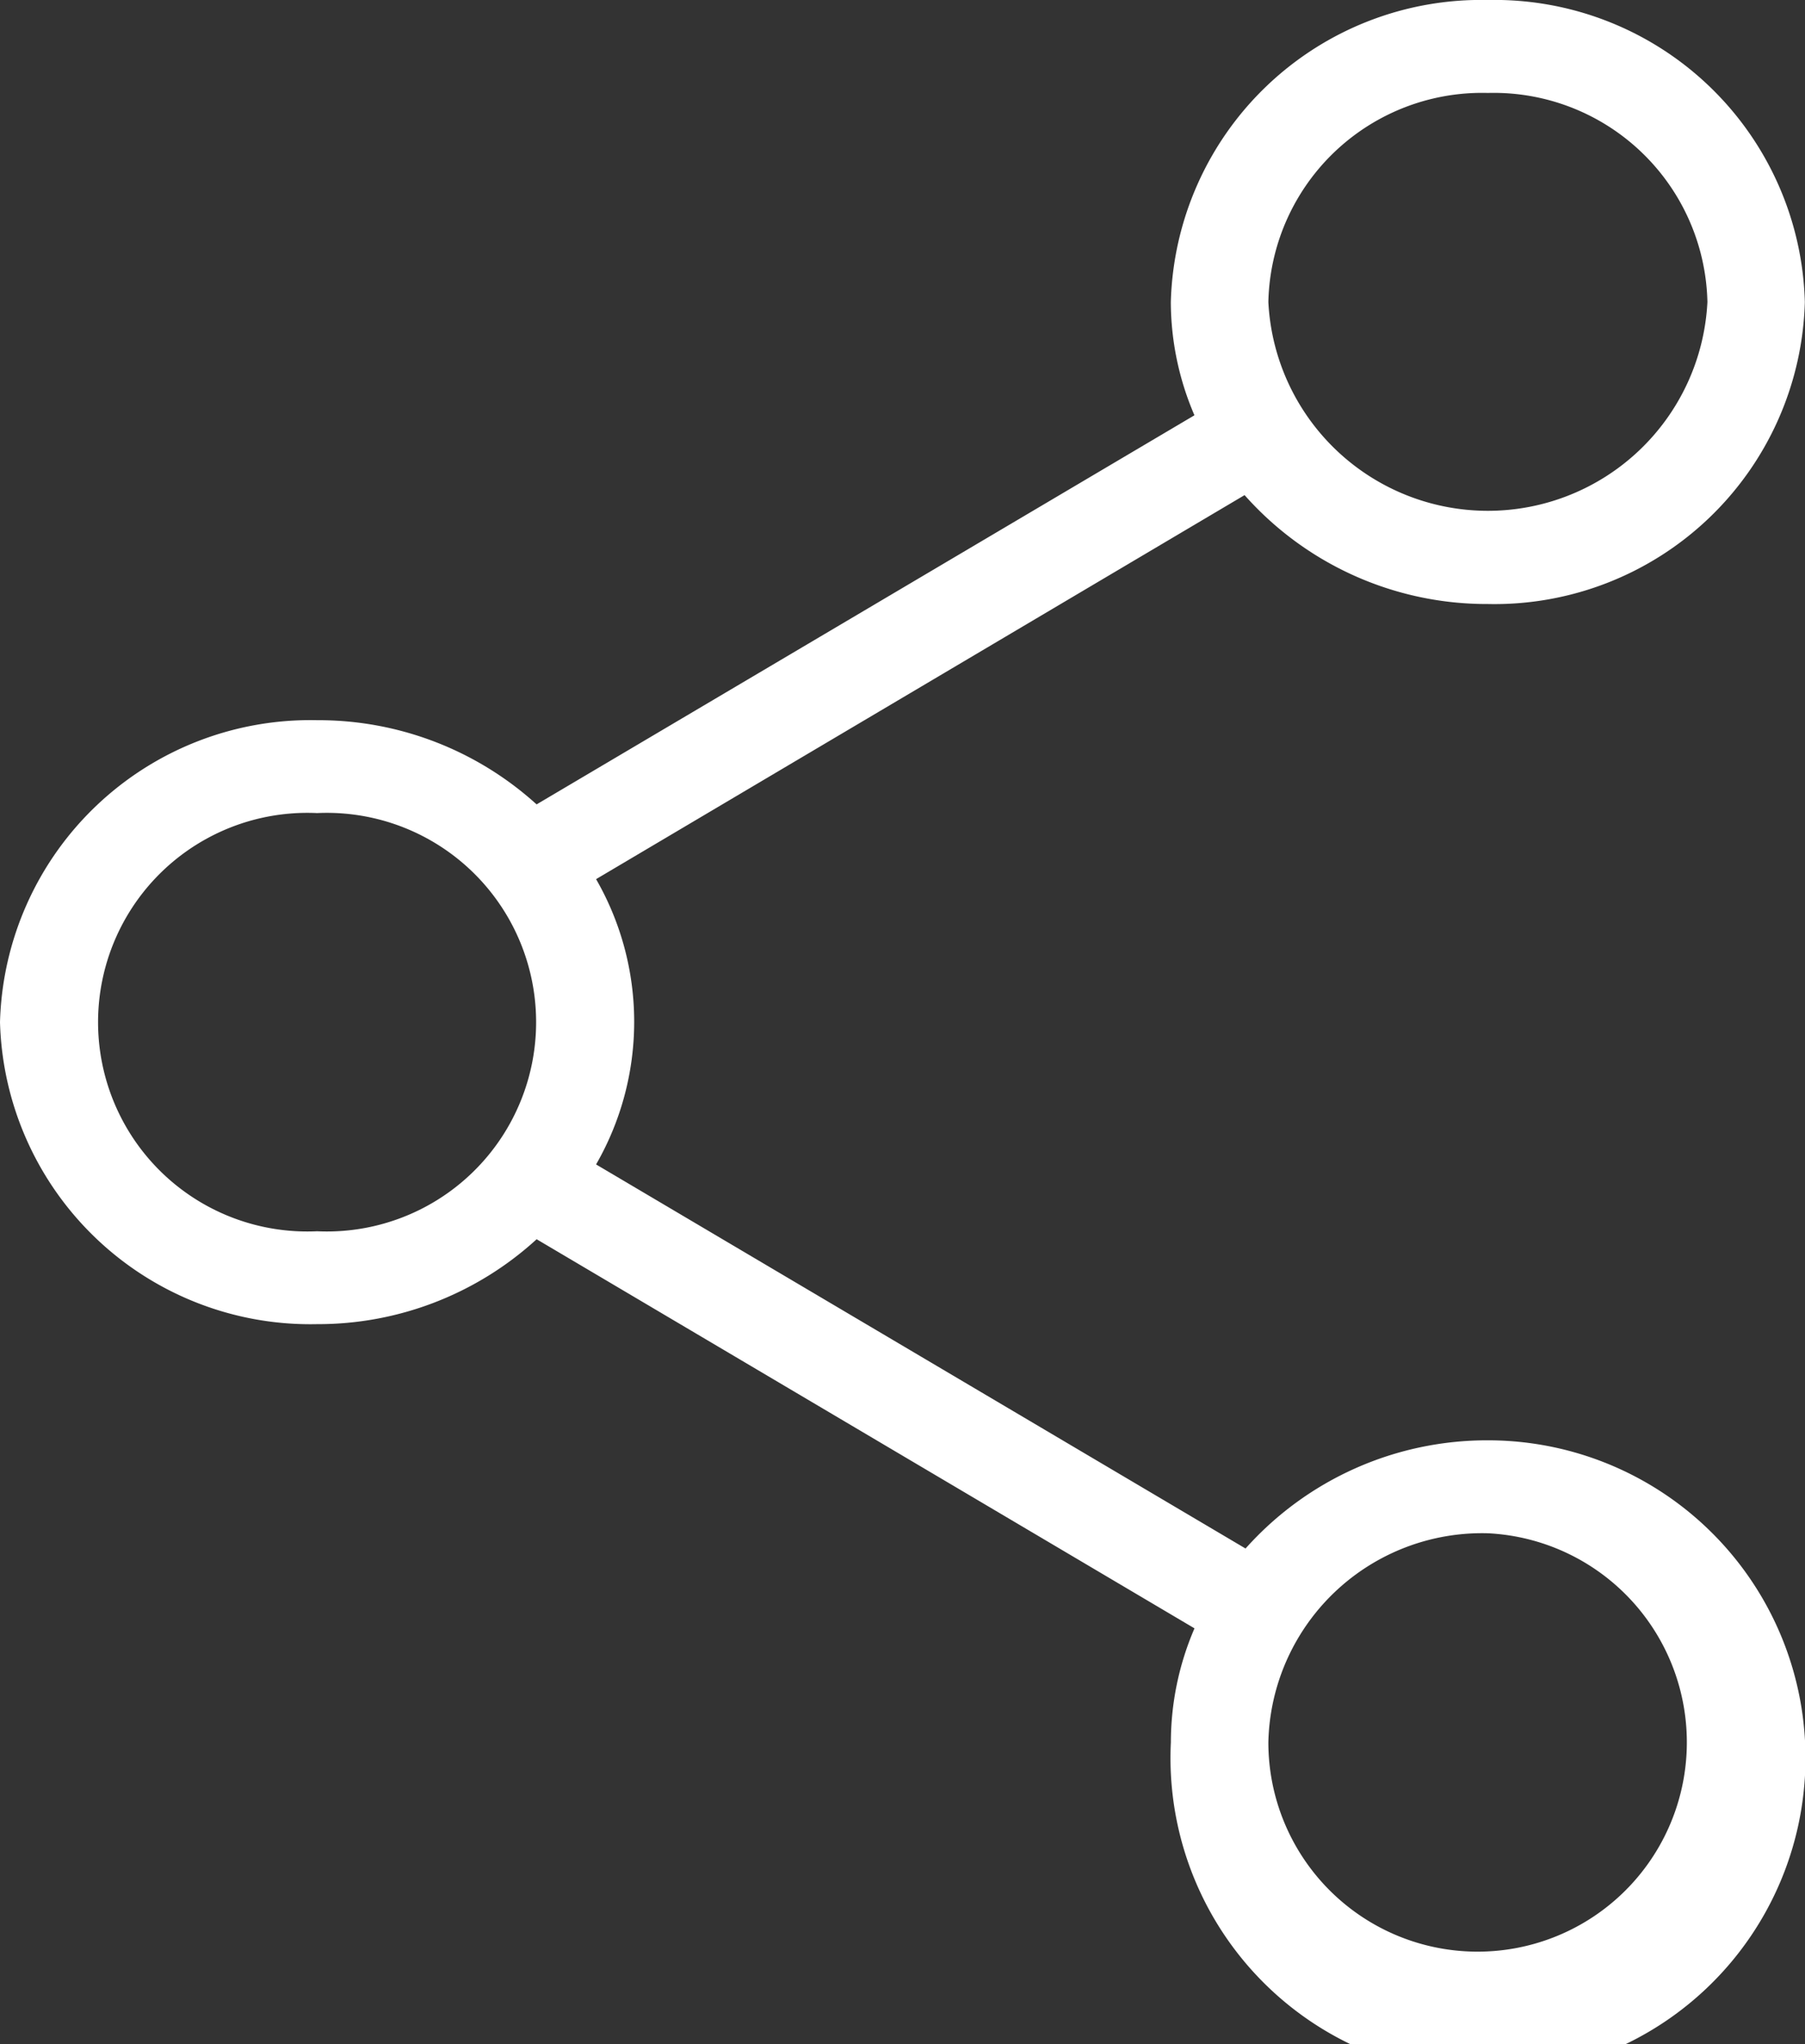
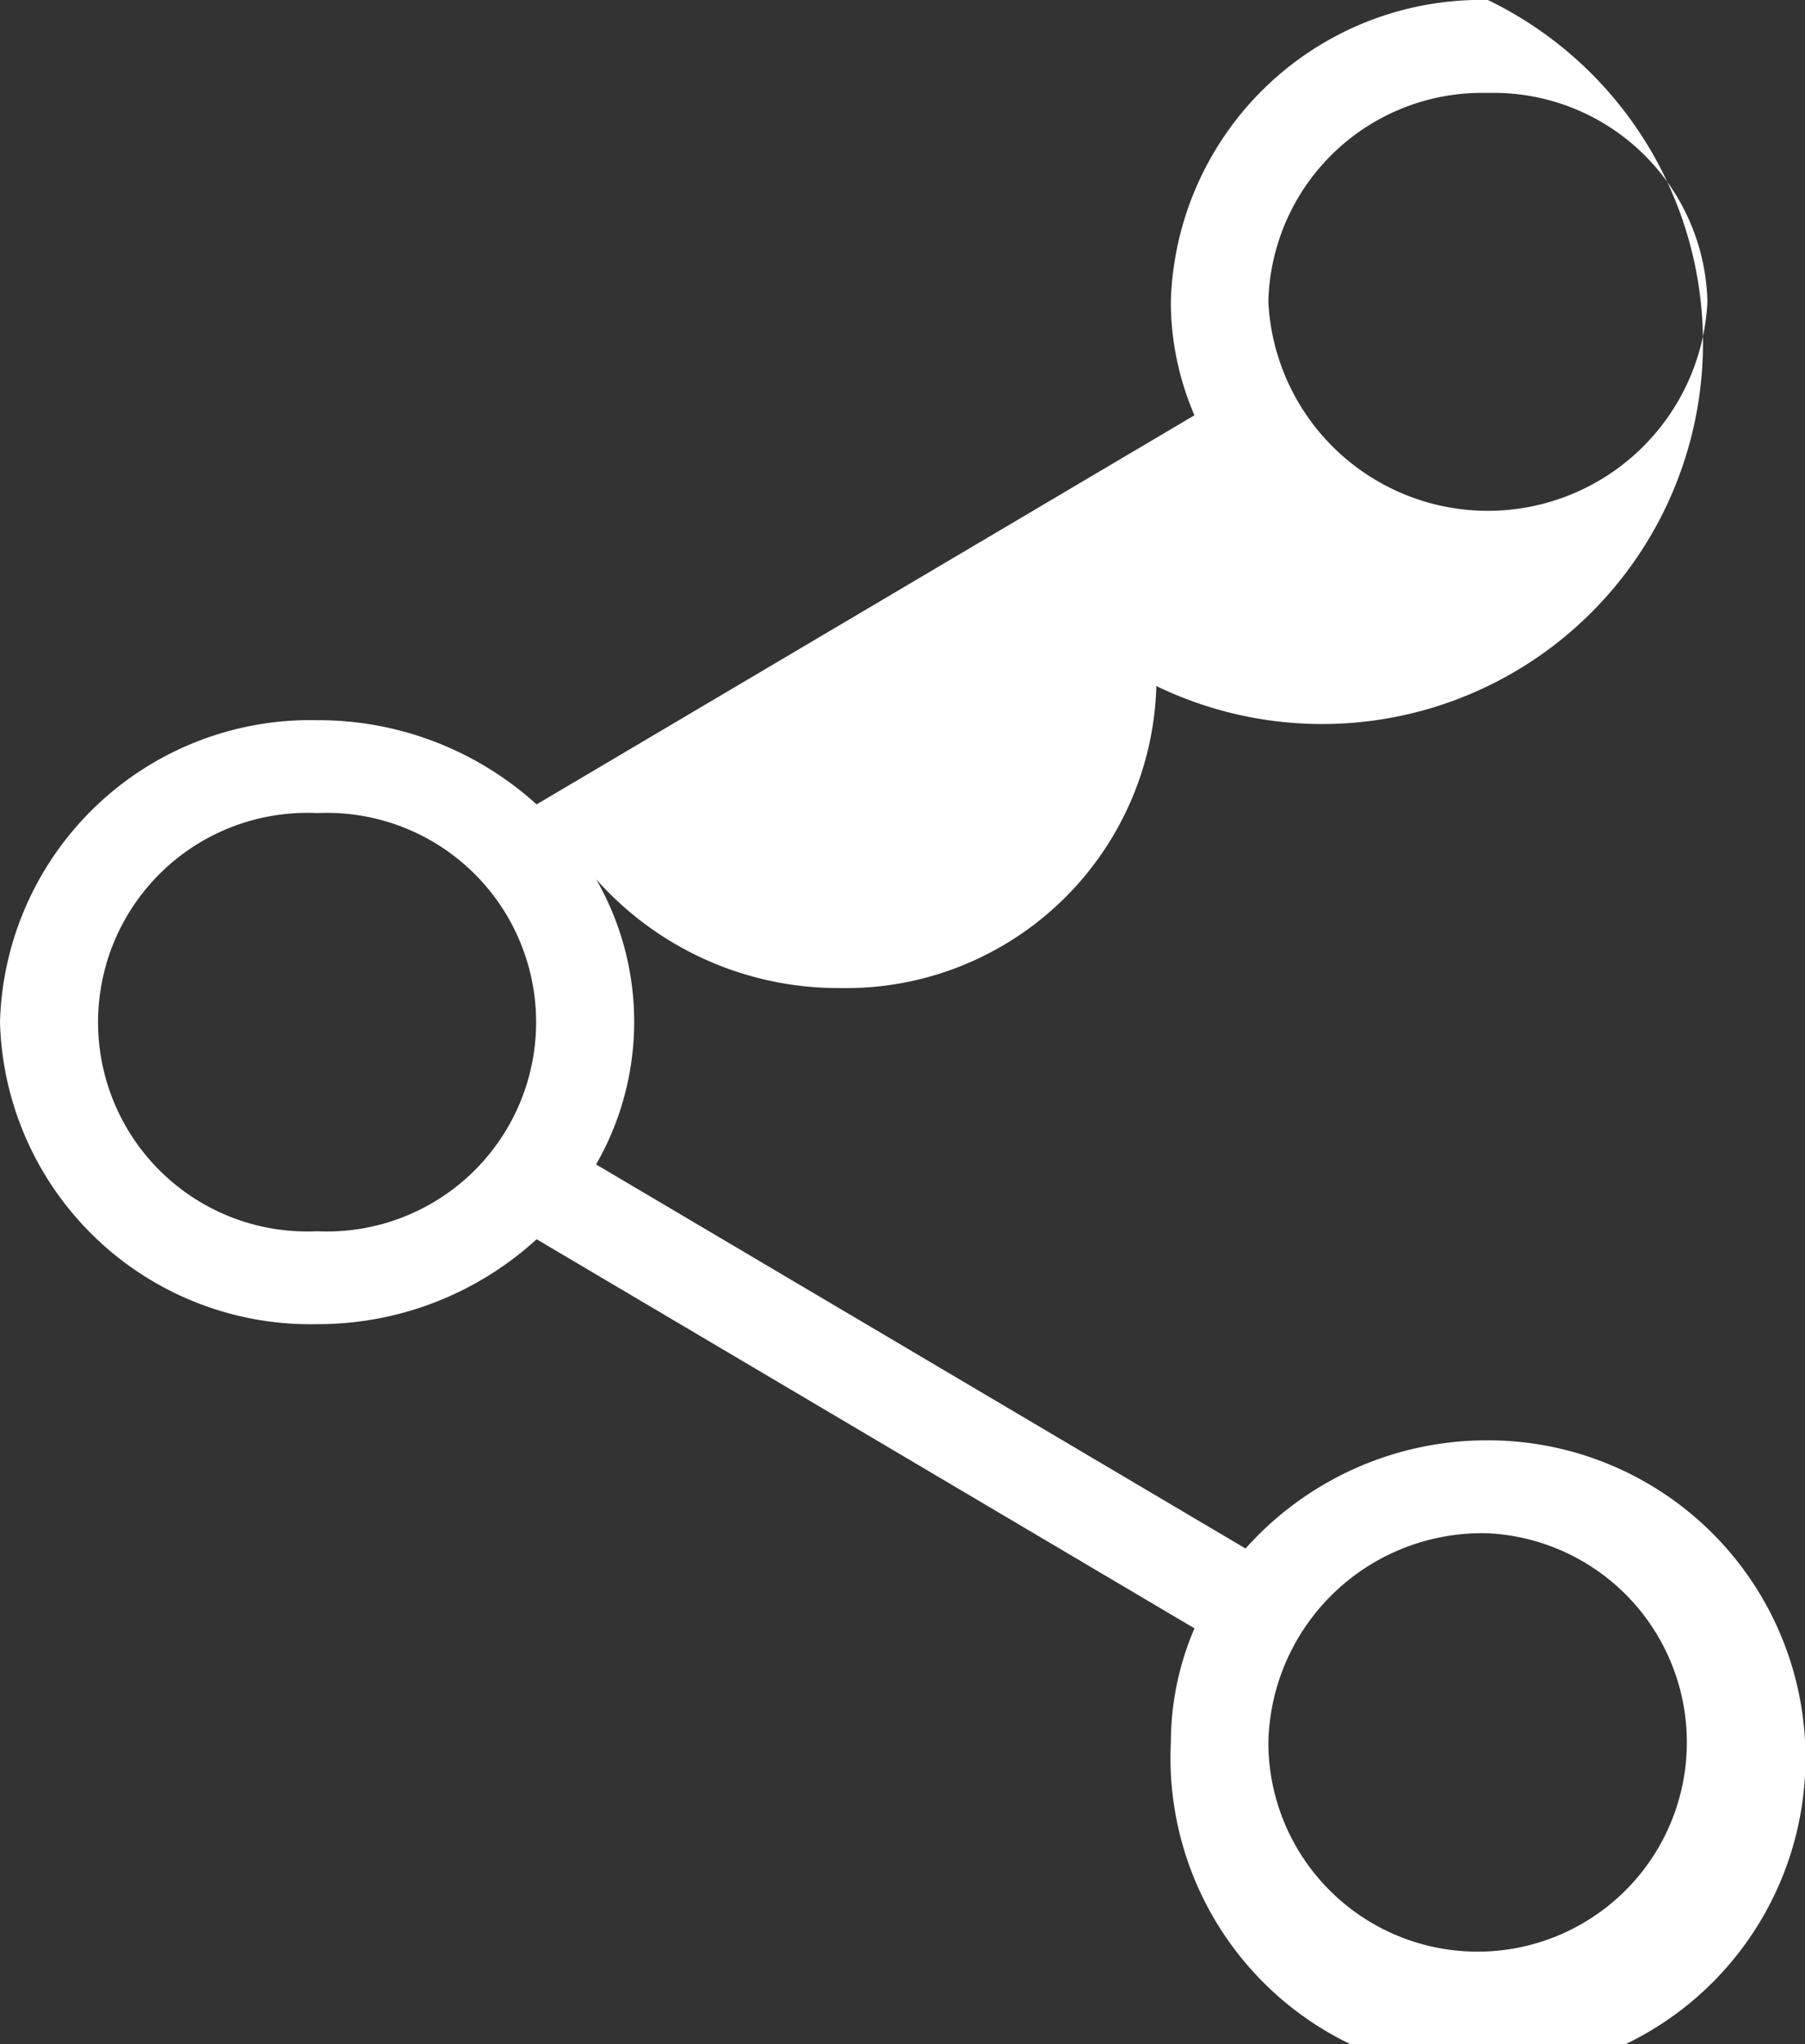
<svg xmlns="http://www.w3.org/2000/svg" viewBox="3842.168 -2687.105 35.532 40.229">
  <rect x="3842.168" y="-2687.105" width="35.532" height="40.229" fill="#333333" stroke="none" />
  <defs>
    <style>.a{fill:#fff;}</style>
  </defs>
  <g transform="translate(2206 -3697)">
-     <path class="a" d="M42.29,6a6.112,6.112,0,0,0-6.242,5.943,5.668,5.668,0,0,0,.465,2.229l-12.95,7.657a6.391,6.391,0,0,0-4.322-1.657A6.112,6.112,0,0,0,13,26.114a6.112,6.112,0,0,0,6.242,5.943,6.379,6.379,0,0,0,4.322-1.671l12.95,7.657a5.674,5.674,0,0,0-.465,2.243,6.25,6.25,0,1,0,6.242-5.943,6.369,6.369,0,0,0-4.772,2.129L24.734,28.914a5.627,5.627,0,0,0,0-5.614L37.5,15.743a6.371,6.371,0,0,0,4.787,2.143,6.112,6.112,0,0,0,6.242-5.943A6.112,6.112,0,0,0,42.29,6Zm0,1.829a4.208,4.208,0,0,1,4.321,4.114,4.327,4.327,0,0,1-8.643,0A4.208,4.208,0,0,1,42.29,7.829ZM19.242,22a4.119,4.119,0,1,1,0,8.229,4.119,4.119,0,1,1,0-8.229ZM42.29,36.172a4.119,4.119,0,1,1-4.322,4.114A4.208,4.208,0,0,1,42.29,36.172Z" transform="translate(1623.168 1003.895)" />
+     <path class="a" d="M42.29,6a6.112,6.112,0,0,0-6.242,5.943,5.668,5.668,0,0,0,.465,2.229l-12.95,7.657a6.391,6.391,0,0,0-4.322-1.657A6.112,6.112,0,0,0,13,26.114a6.112,6.112,0,0,0,6.242,5.943,6.379,6.379,0,0,0,4.322-1.671l12.95,7.657a5.674,5.674,0,0,0-.465,2.243,6.25,6.25,0,1,0,6.242-5.943,6.369,6.369,0,0,0-4.772,2.129L24.734,28.914a5.627,5.627,0,0,0,0-5.614a6.371,6.371,0,0,0,4.787,2.143,6.112,6.112,0,0,0,6.242-5.943A6.112,6.112,0,0,0,42.29,6Zm0,1.829a4.208,4.208,0,0,1,4.321,4.114,4.327,4.327,0,0,1-8.643,0A4.208,4.208,0,0,1,42.29,7.829ZM19.242,22a4.119,4.119,0,1,1,0,8.229,4.119,4.119,0,1,1,0-8.229ZM42.29,36.172a4.119,4.119,0,1,1-4.322,4.114A4.208,4.208,0,0,1,42.29,36.172Z" transform="translate(1623.168 1003.895)" />
  </g>
</svg>